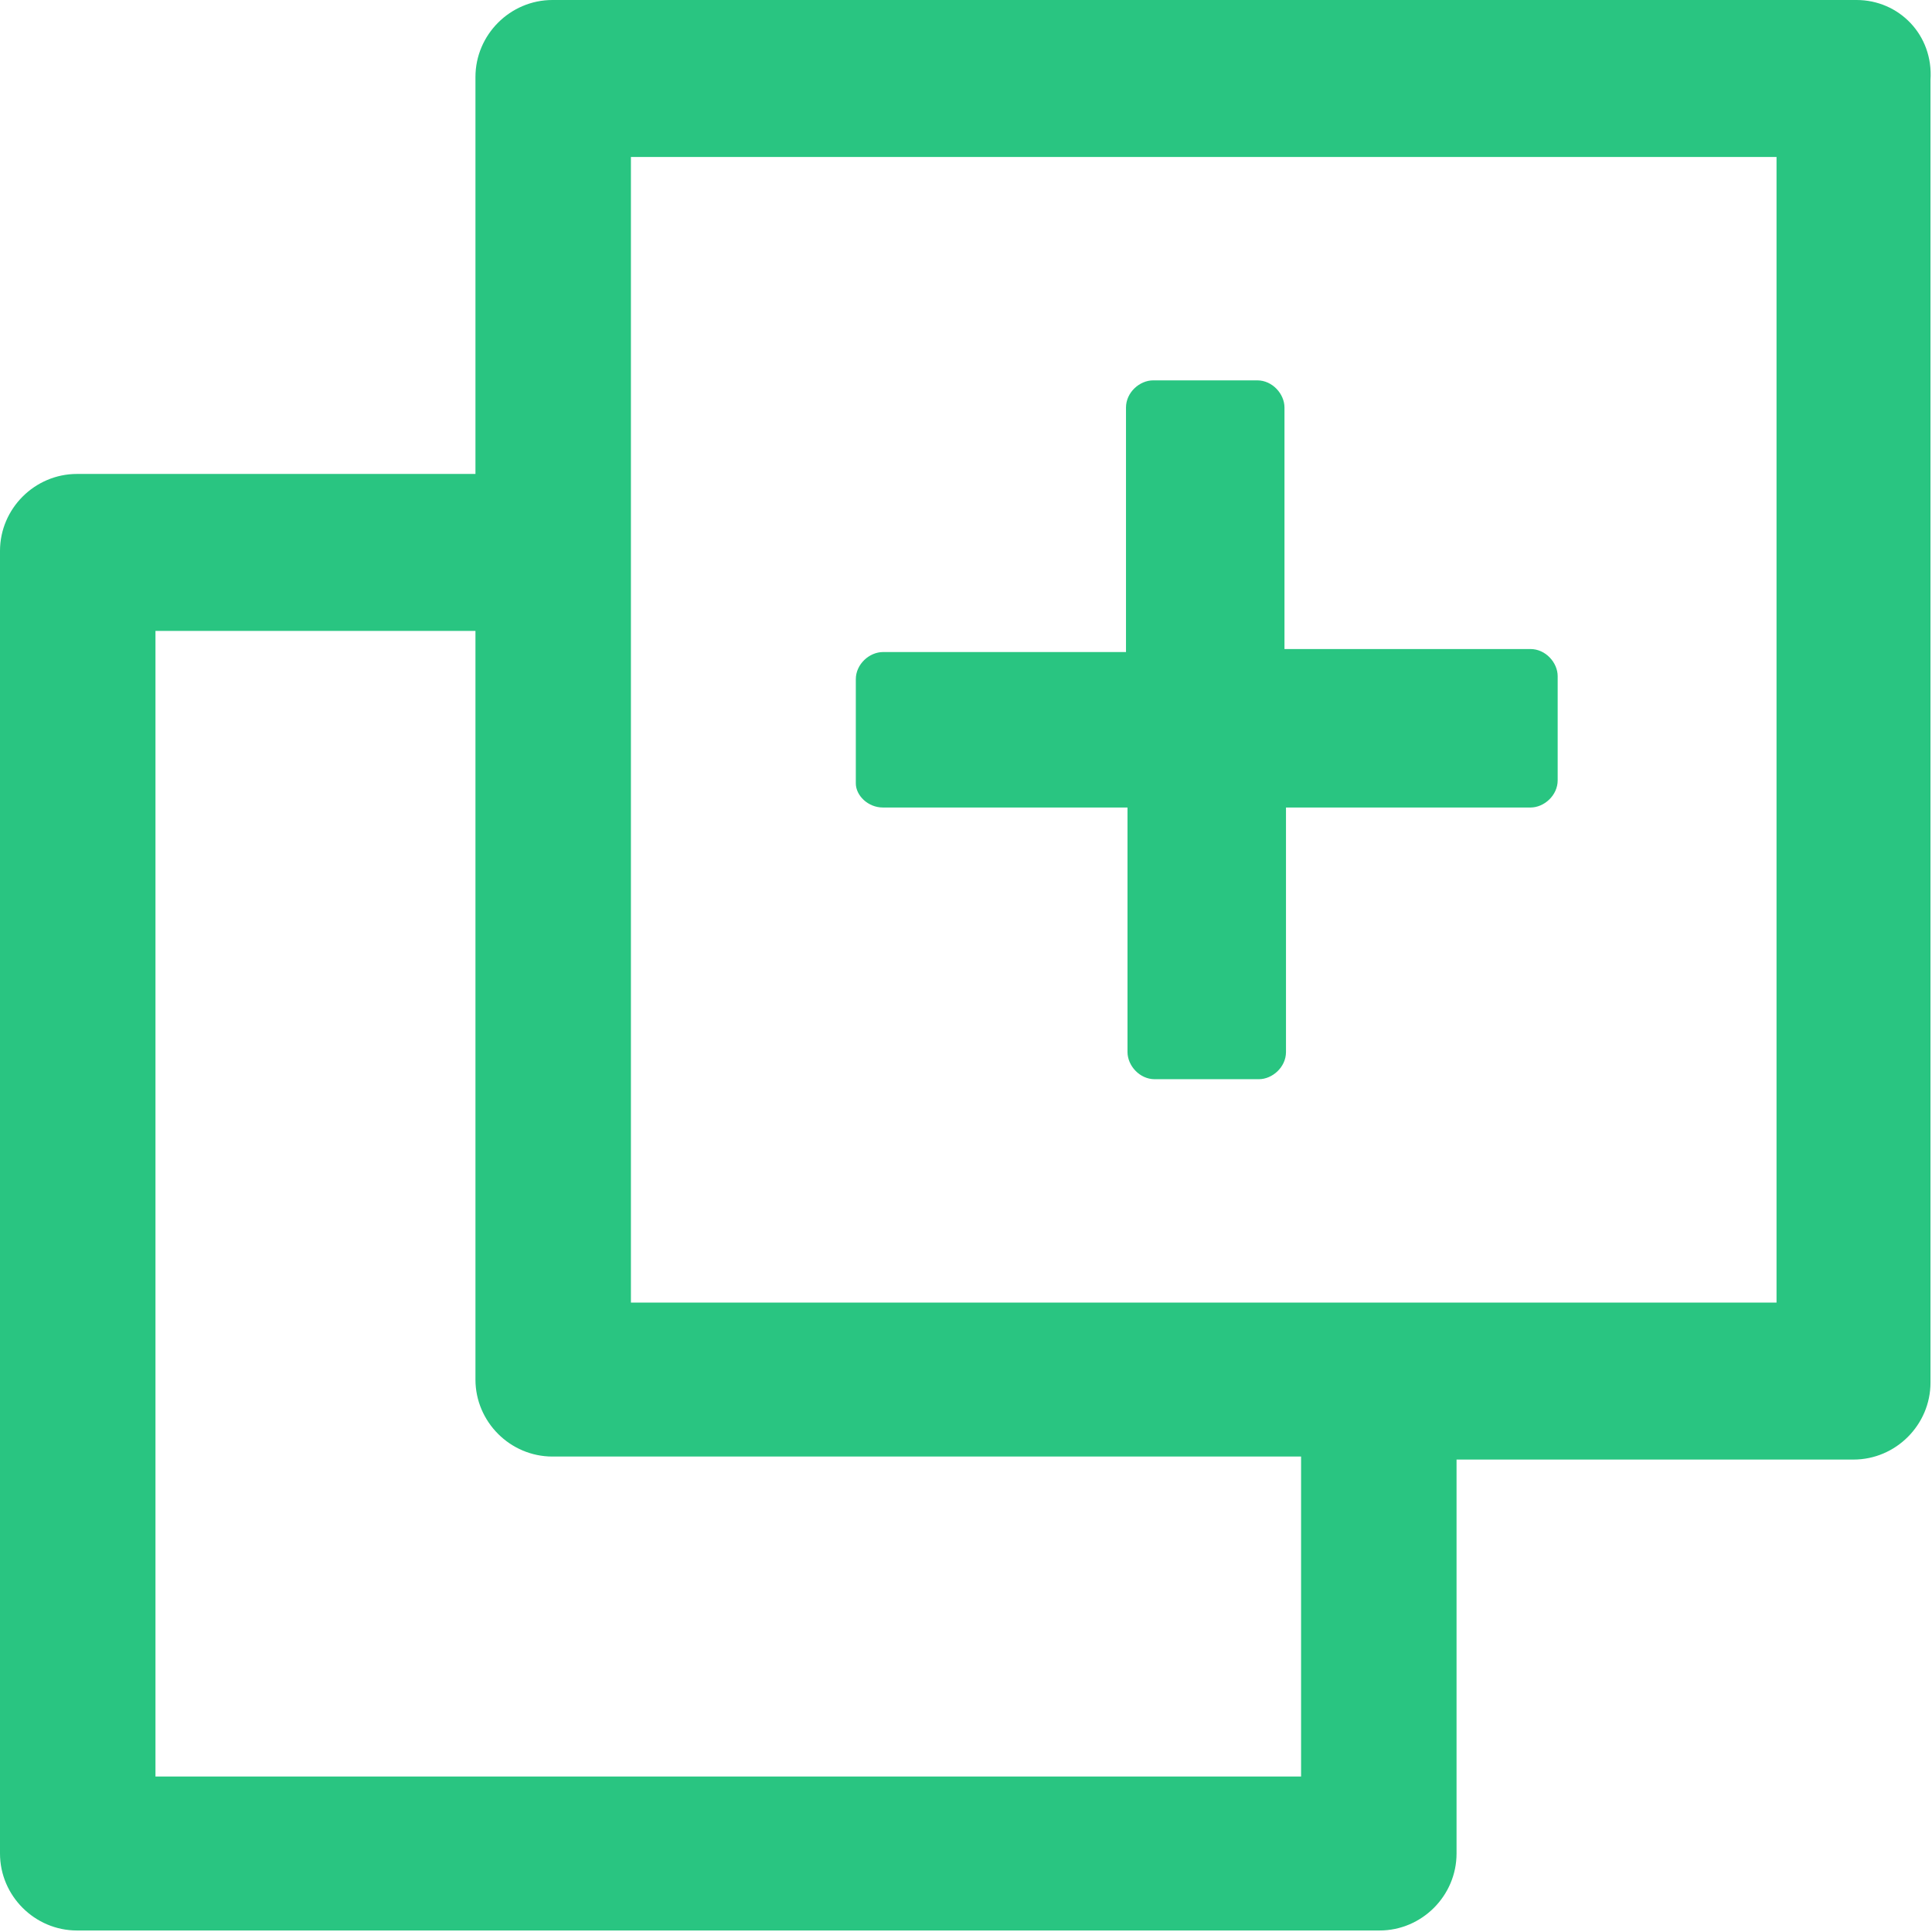
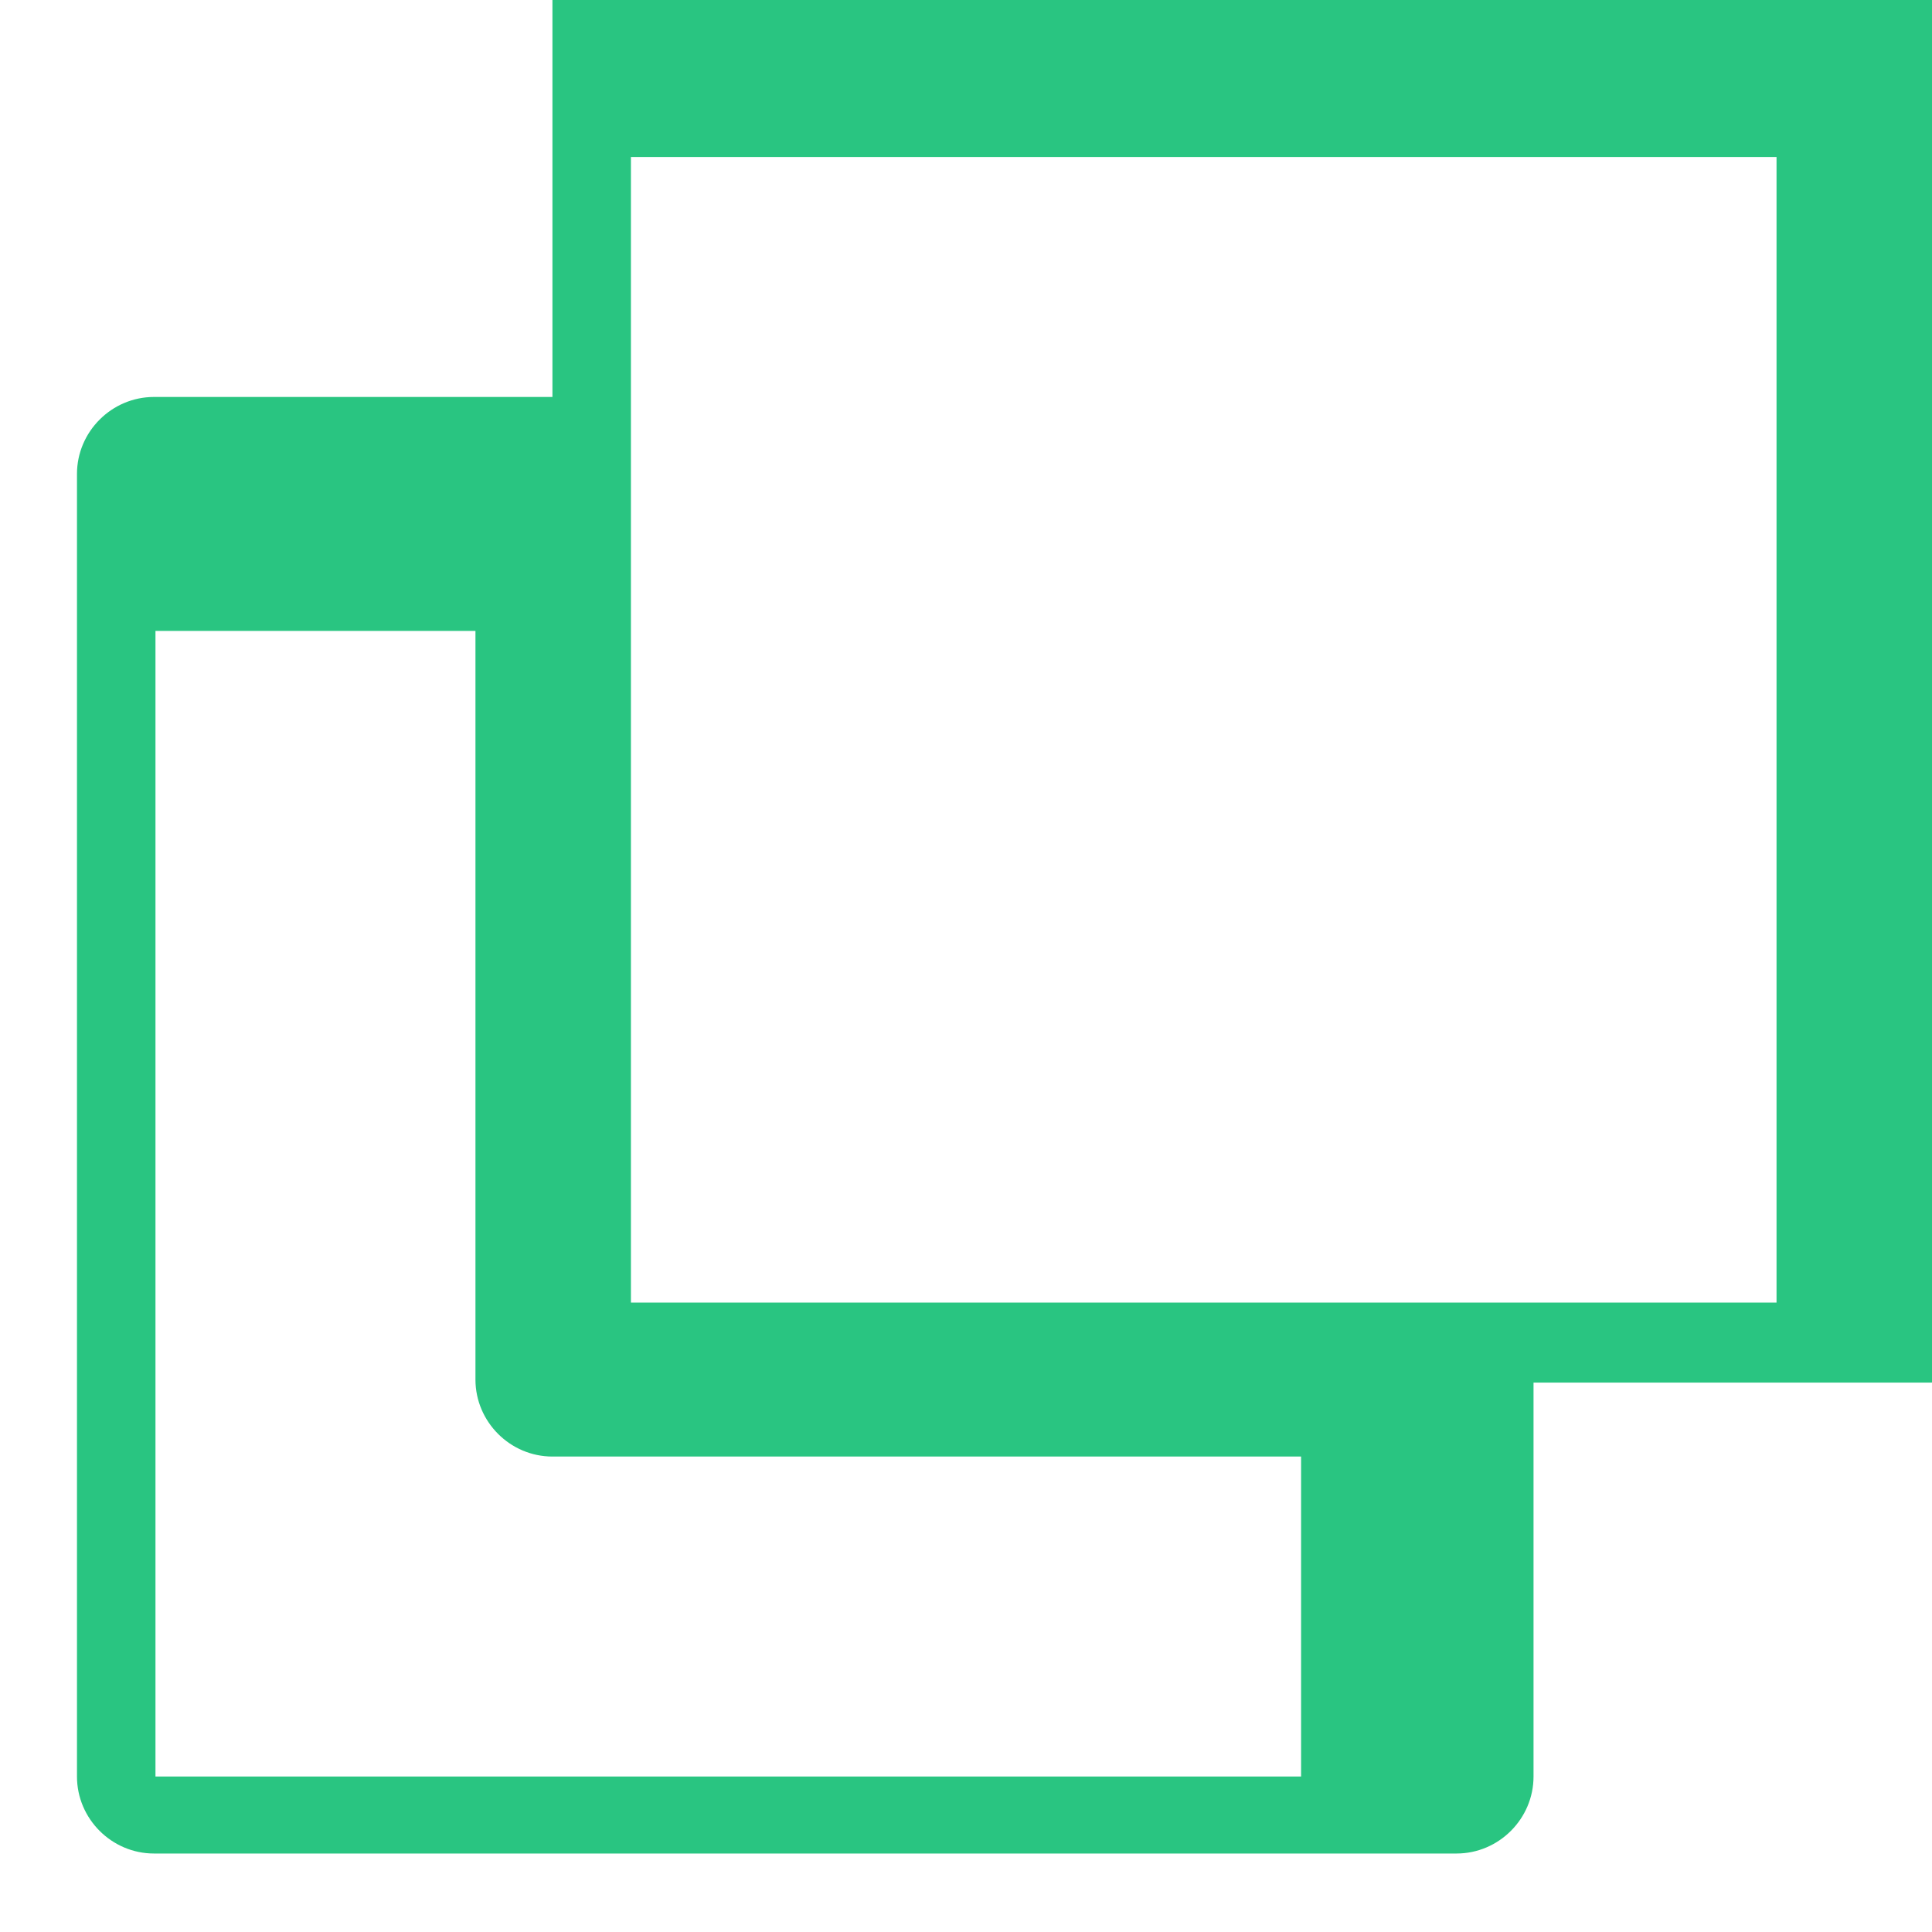
<svg xmlns="http://www.w3.org/2000/svg" enable-background="new 0 0 128 128" viewBox="0 0 128 128">
  <g fill="#29c581">
-     <path d="m123 0h-86.4c-2.8 0-5.1 2.3-5.1 5.1v26.3h-26.4c-2.8 0-5.1 2.3-5.1 5.1v86.3c0 2.8 2.3 5.1 5.1 5.1h86.3c2.8 0 5.1-2.3 5.1-5.1v-26.1h26.3c2.8 0 5.1-2.3 5.1-5.1v-86.3c.2-3-2.1-5.3-4.9-5.3zm-36.7 117.7h-76v-75.9h21.2v49.6c0 2.8 2.3 5.1 5.1 5.1h49.6v21.2zm31.4-31.4h-75.9v-75.9h75.9z" />
-     <path d="m58.5 53.5h16.2v16.2c0 .9.8 1.8 1.8 1.8h6.9c.9 0 1.8-.8 1.8-1.8v-16.2h16.2c.9 0 1.8-.8 1.8-1.8v-6.9c0-.9-.8-1.8-1.8-1.8h-16.3v-16c0-.9-.8-1.8-1.8-1.8h-6.9c-.9 0-1.8.8-1.8 1.8v16.2h-16.1c-.9 0-1.8.8-1.8 1.8v6.9c0 .8.8 1.6 1.8 1.6z" />
+     <path d="m123 0h-86.4v26.3h-26.4c-2.8 0-5.1 2.3-5.1 5.1v86.3c0 2.8 2.3 5.1 5.1 5.1h86.3c2.8 0 5.1-2.3 5.1-5.1v-26.1h26.3c2.8 0 5.1-2.3 5.1-5.1v-86.3c.2-3-2.1-5.3-4.9-5.3zm-36.7 117.7h-76v-75.9h21.2v49.6c0 2.8 2.3 5.1 5.1 5.1h49.6v21.2zm31.4-31.4h-75.9v-75.9h75.9z" />
  </g>
</svg>